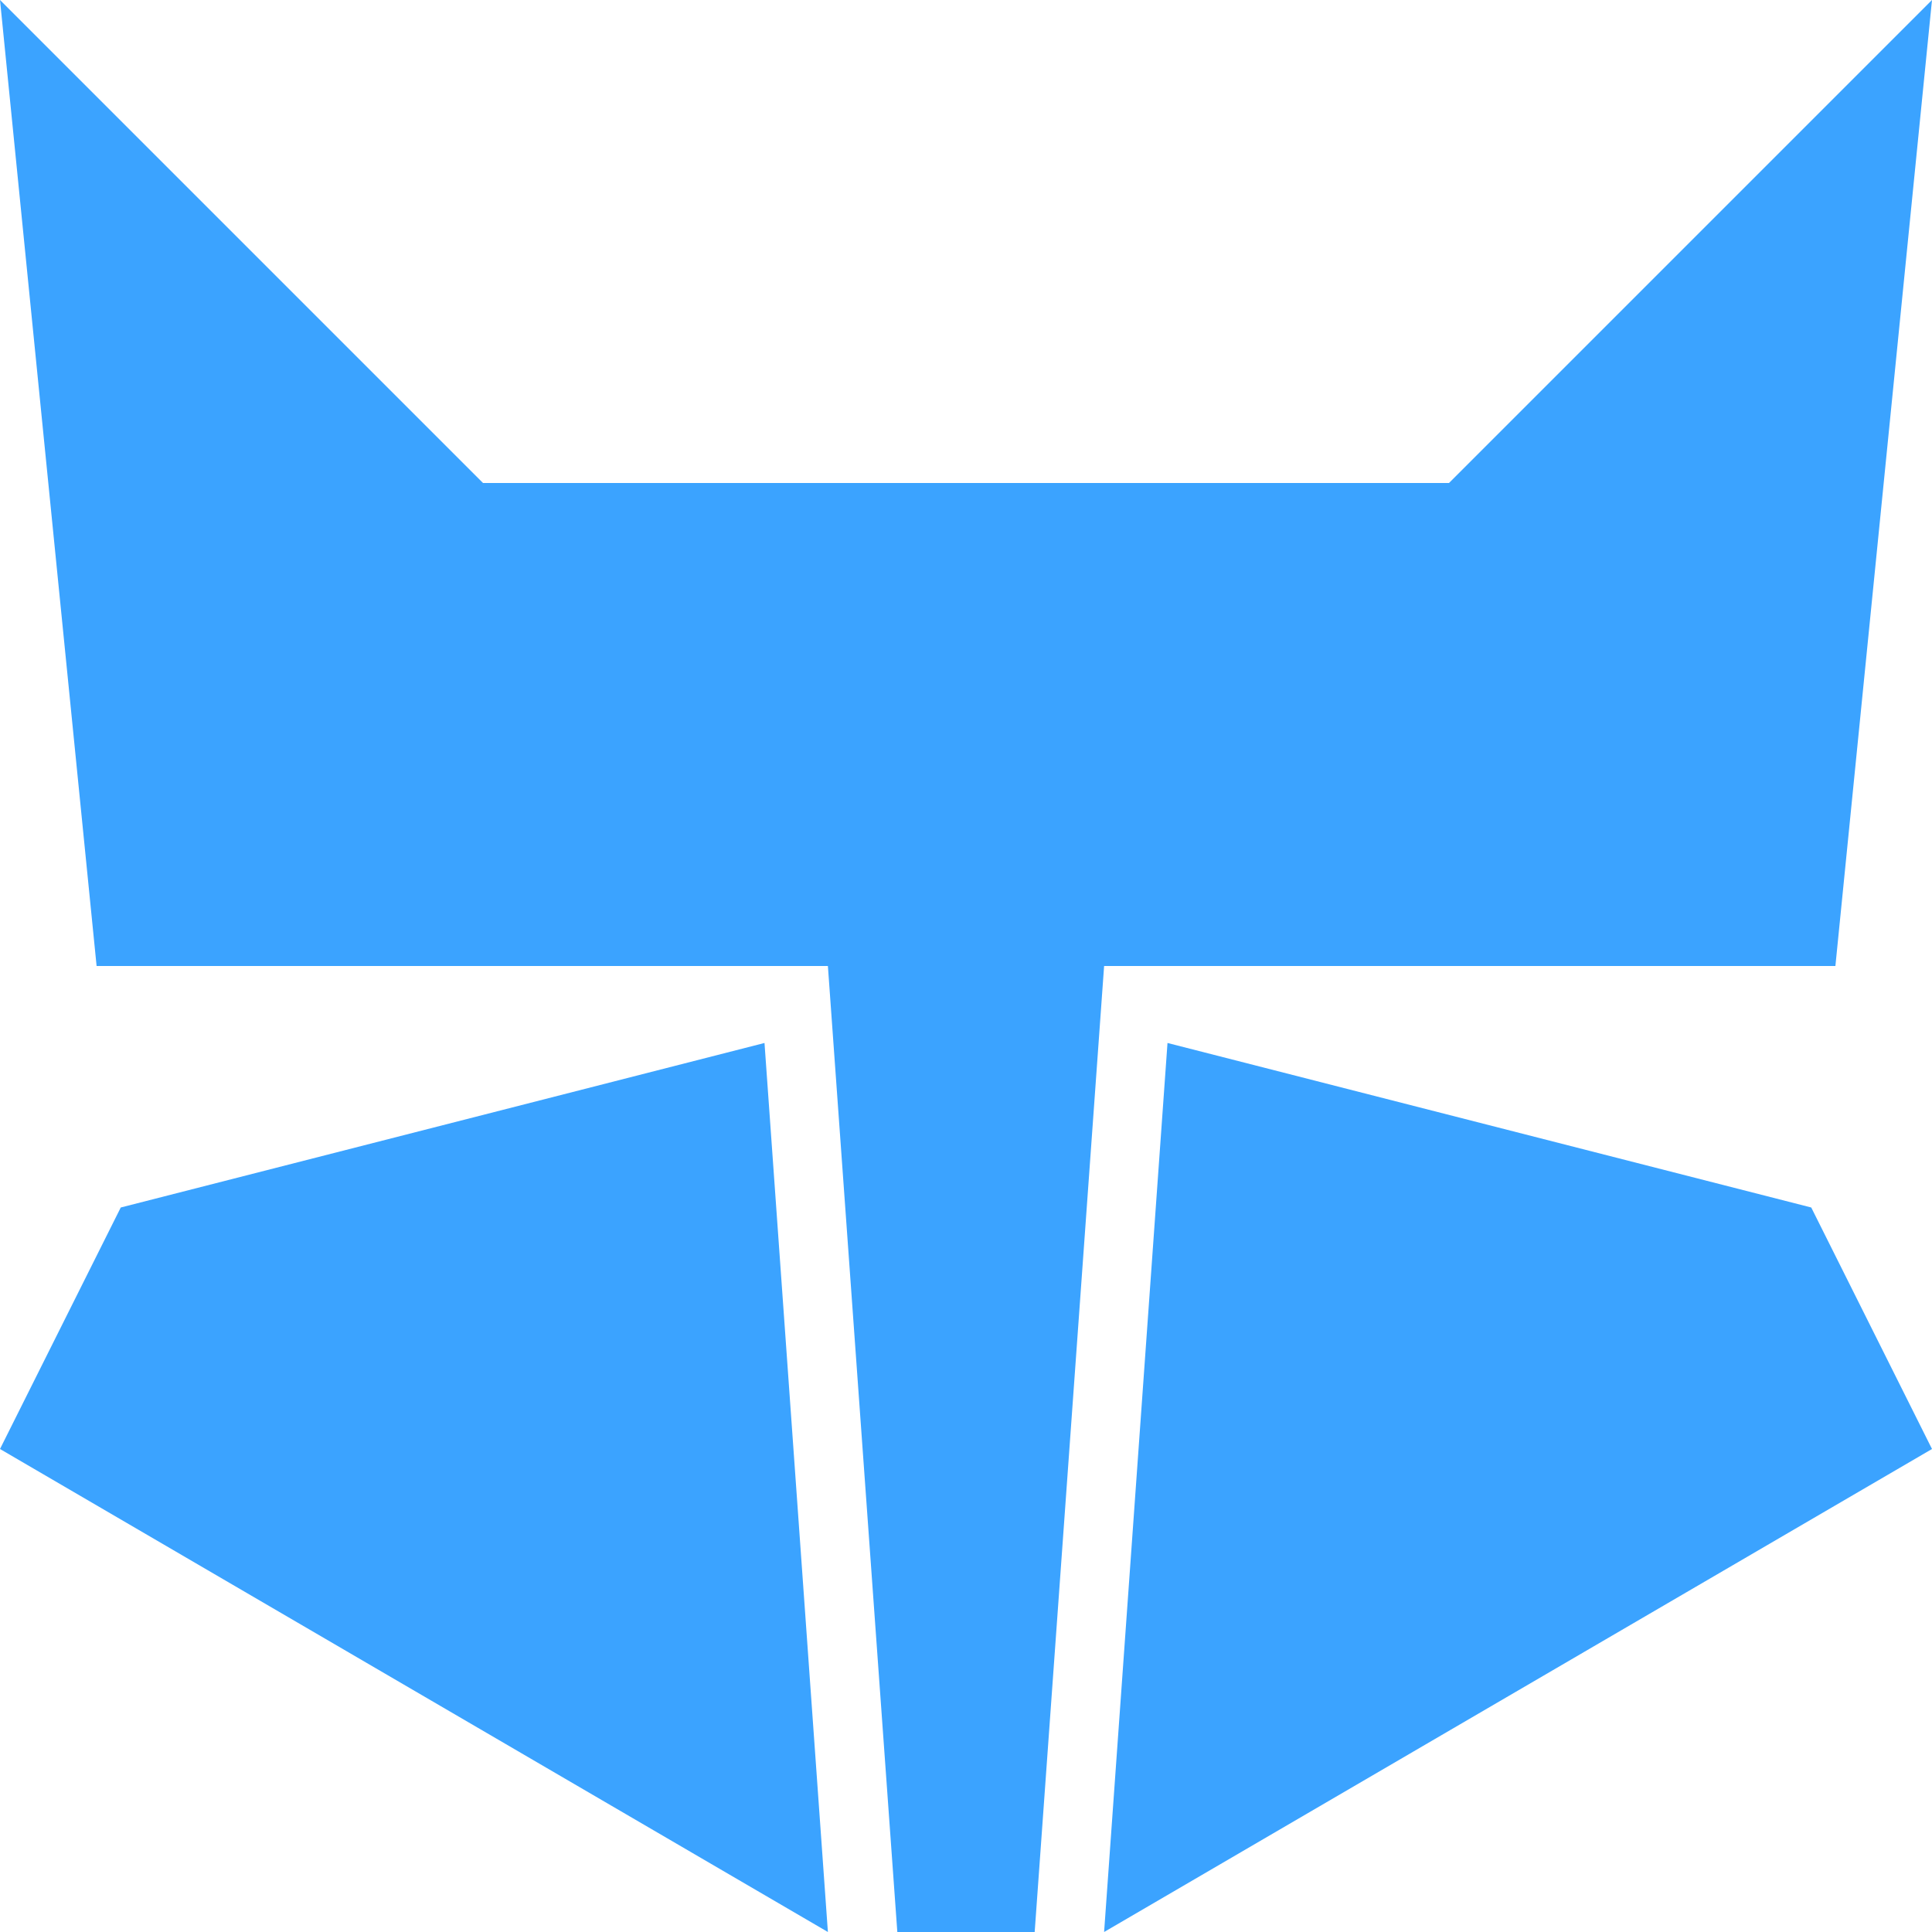
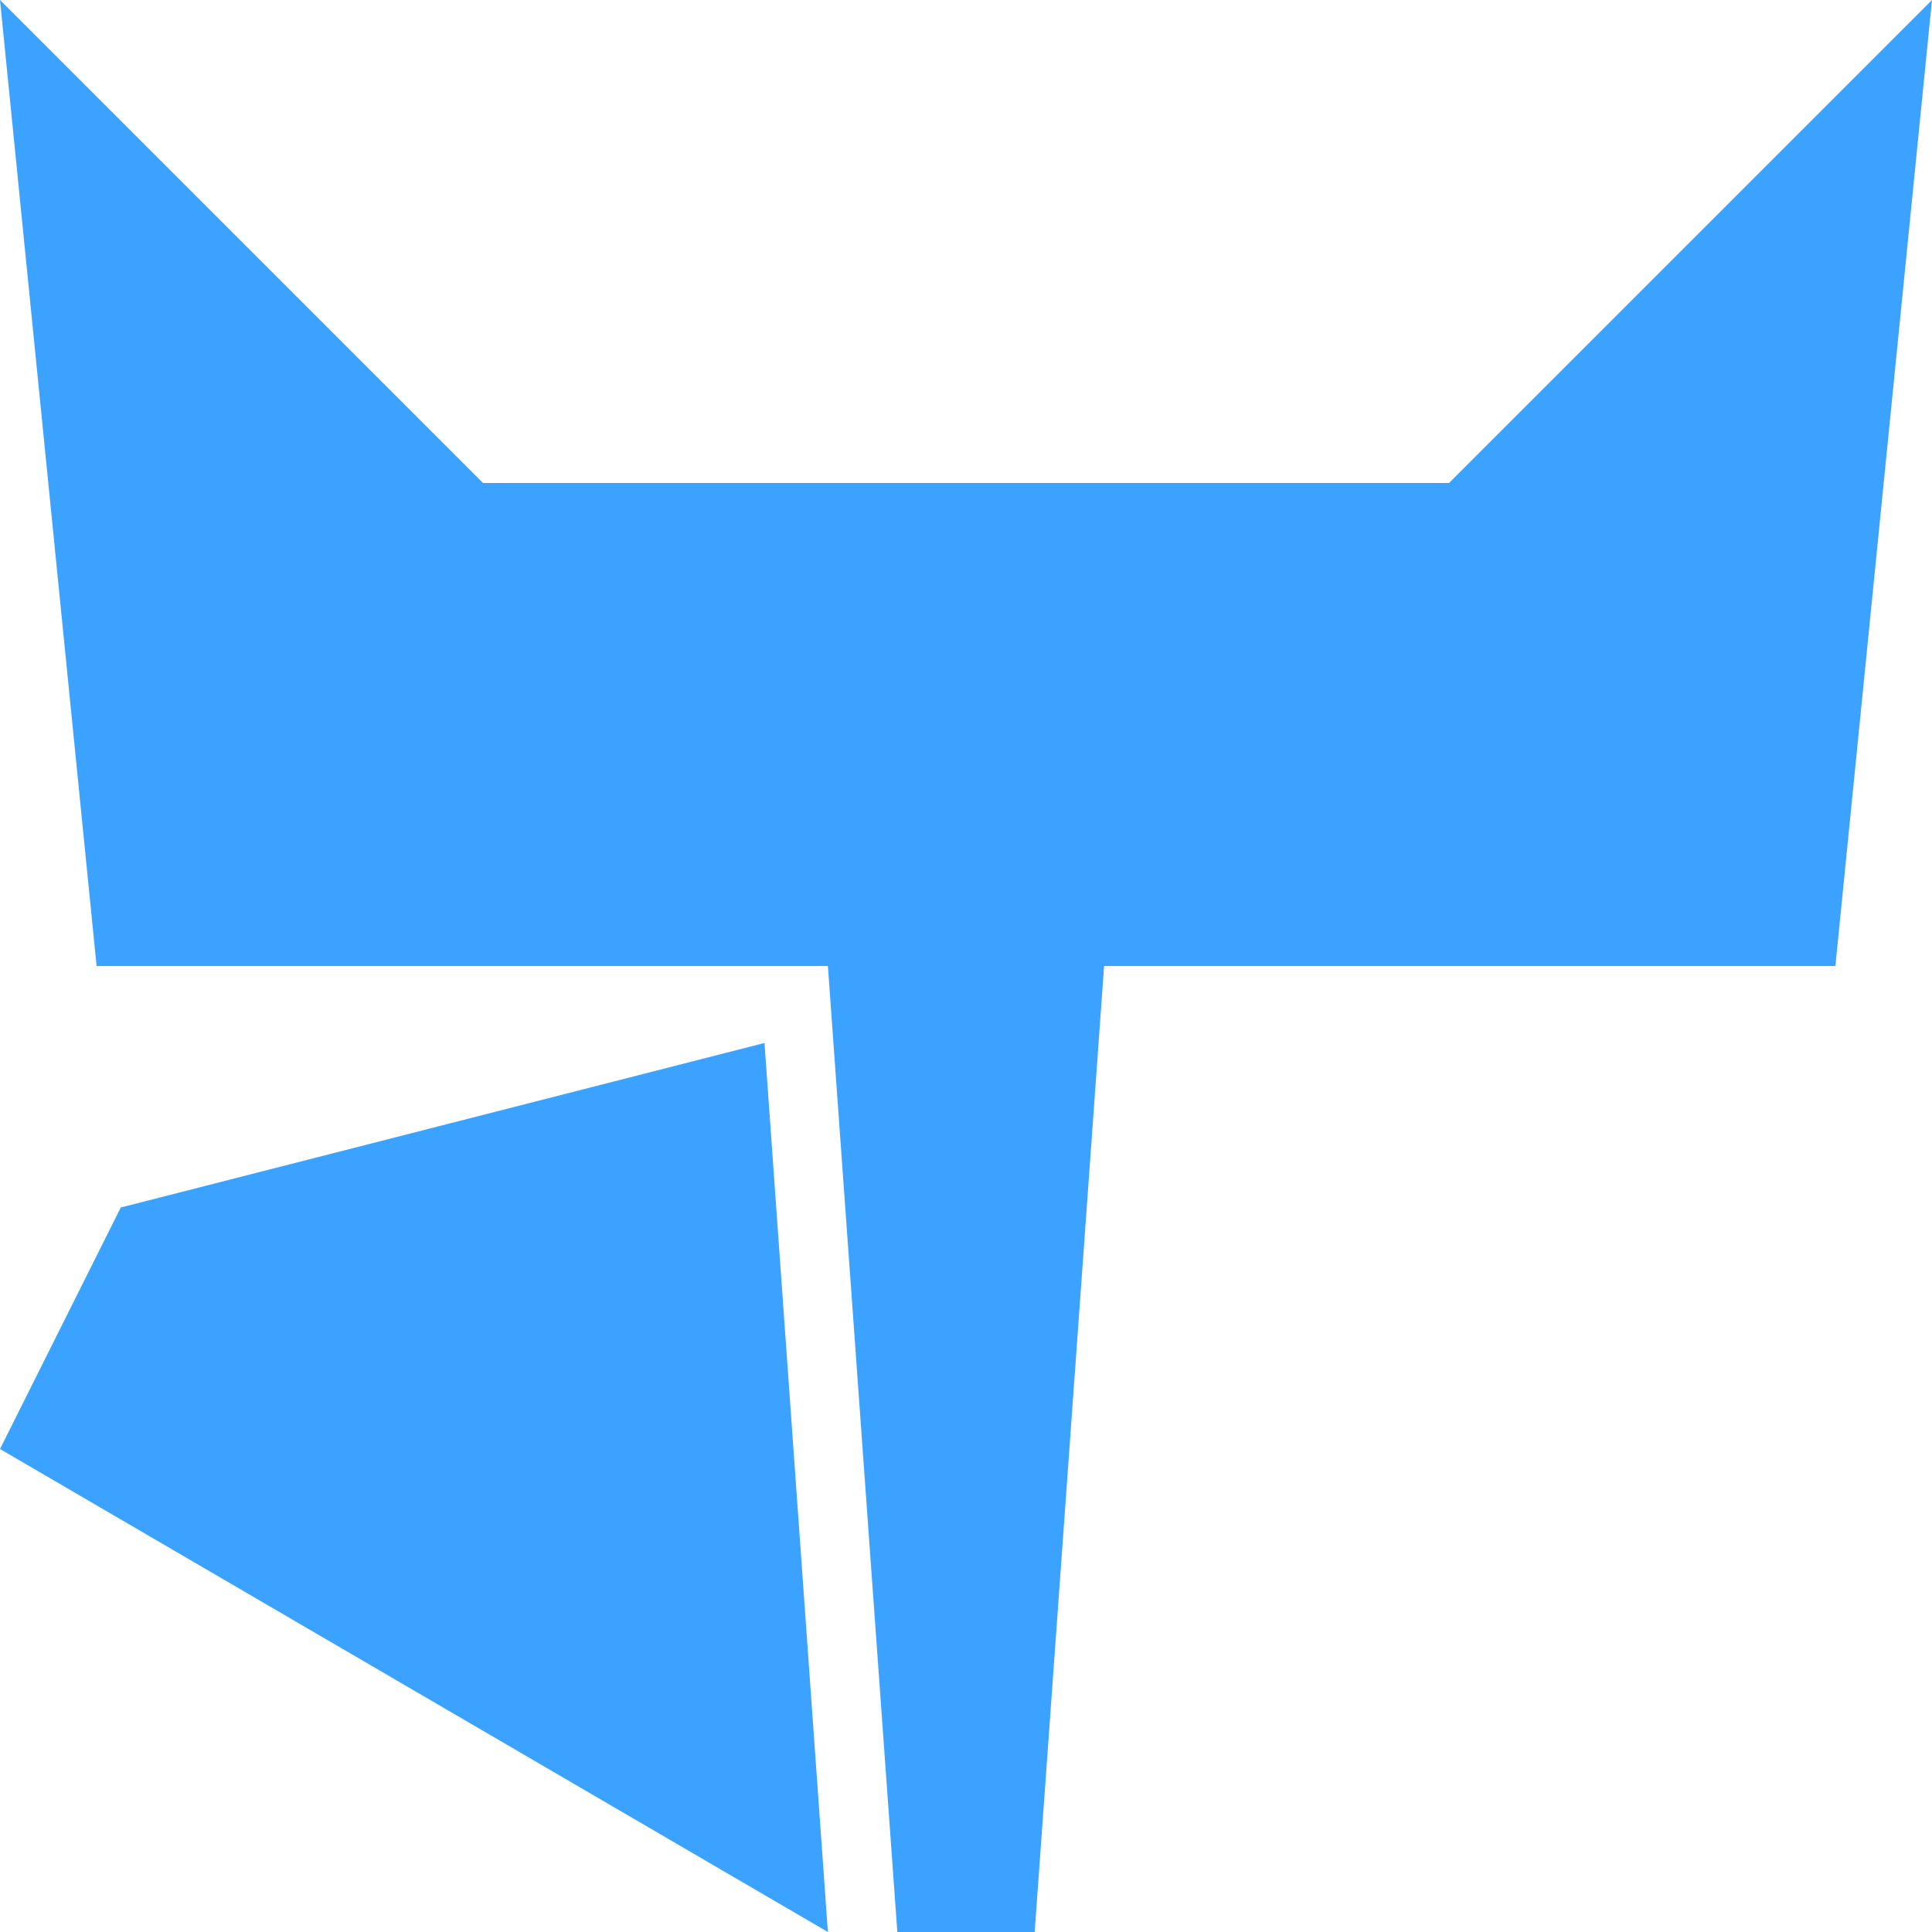
<svg xmlns="http://www.w3.org/2000/svg" version="1.2" viewBox="0 0 256 256" width="1024" height="1024">
  <title>brand-svg</title>
  <style>
		.s0 { fill: #3ba3ff } 
	</style>
  <path id="Layer" class="s0" d="m109.7 256l-8.4-117.8-85.3 21.8-16 32 109.7 64z" />
  <path id="Layer" class="s0" d="m192 64h-128l-64-64 12.8 128h87.8 9.1l9.2 128h18.2l9.2-128h9.1 87.8l12.8-128-64 64z" />
-   <path id="Layer" class="s0" d="m154.7 138.2l-8.4 117.8 109.7-64-16-32-85.3-21.8z" />
</svg>